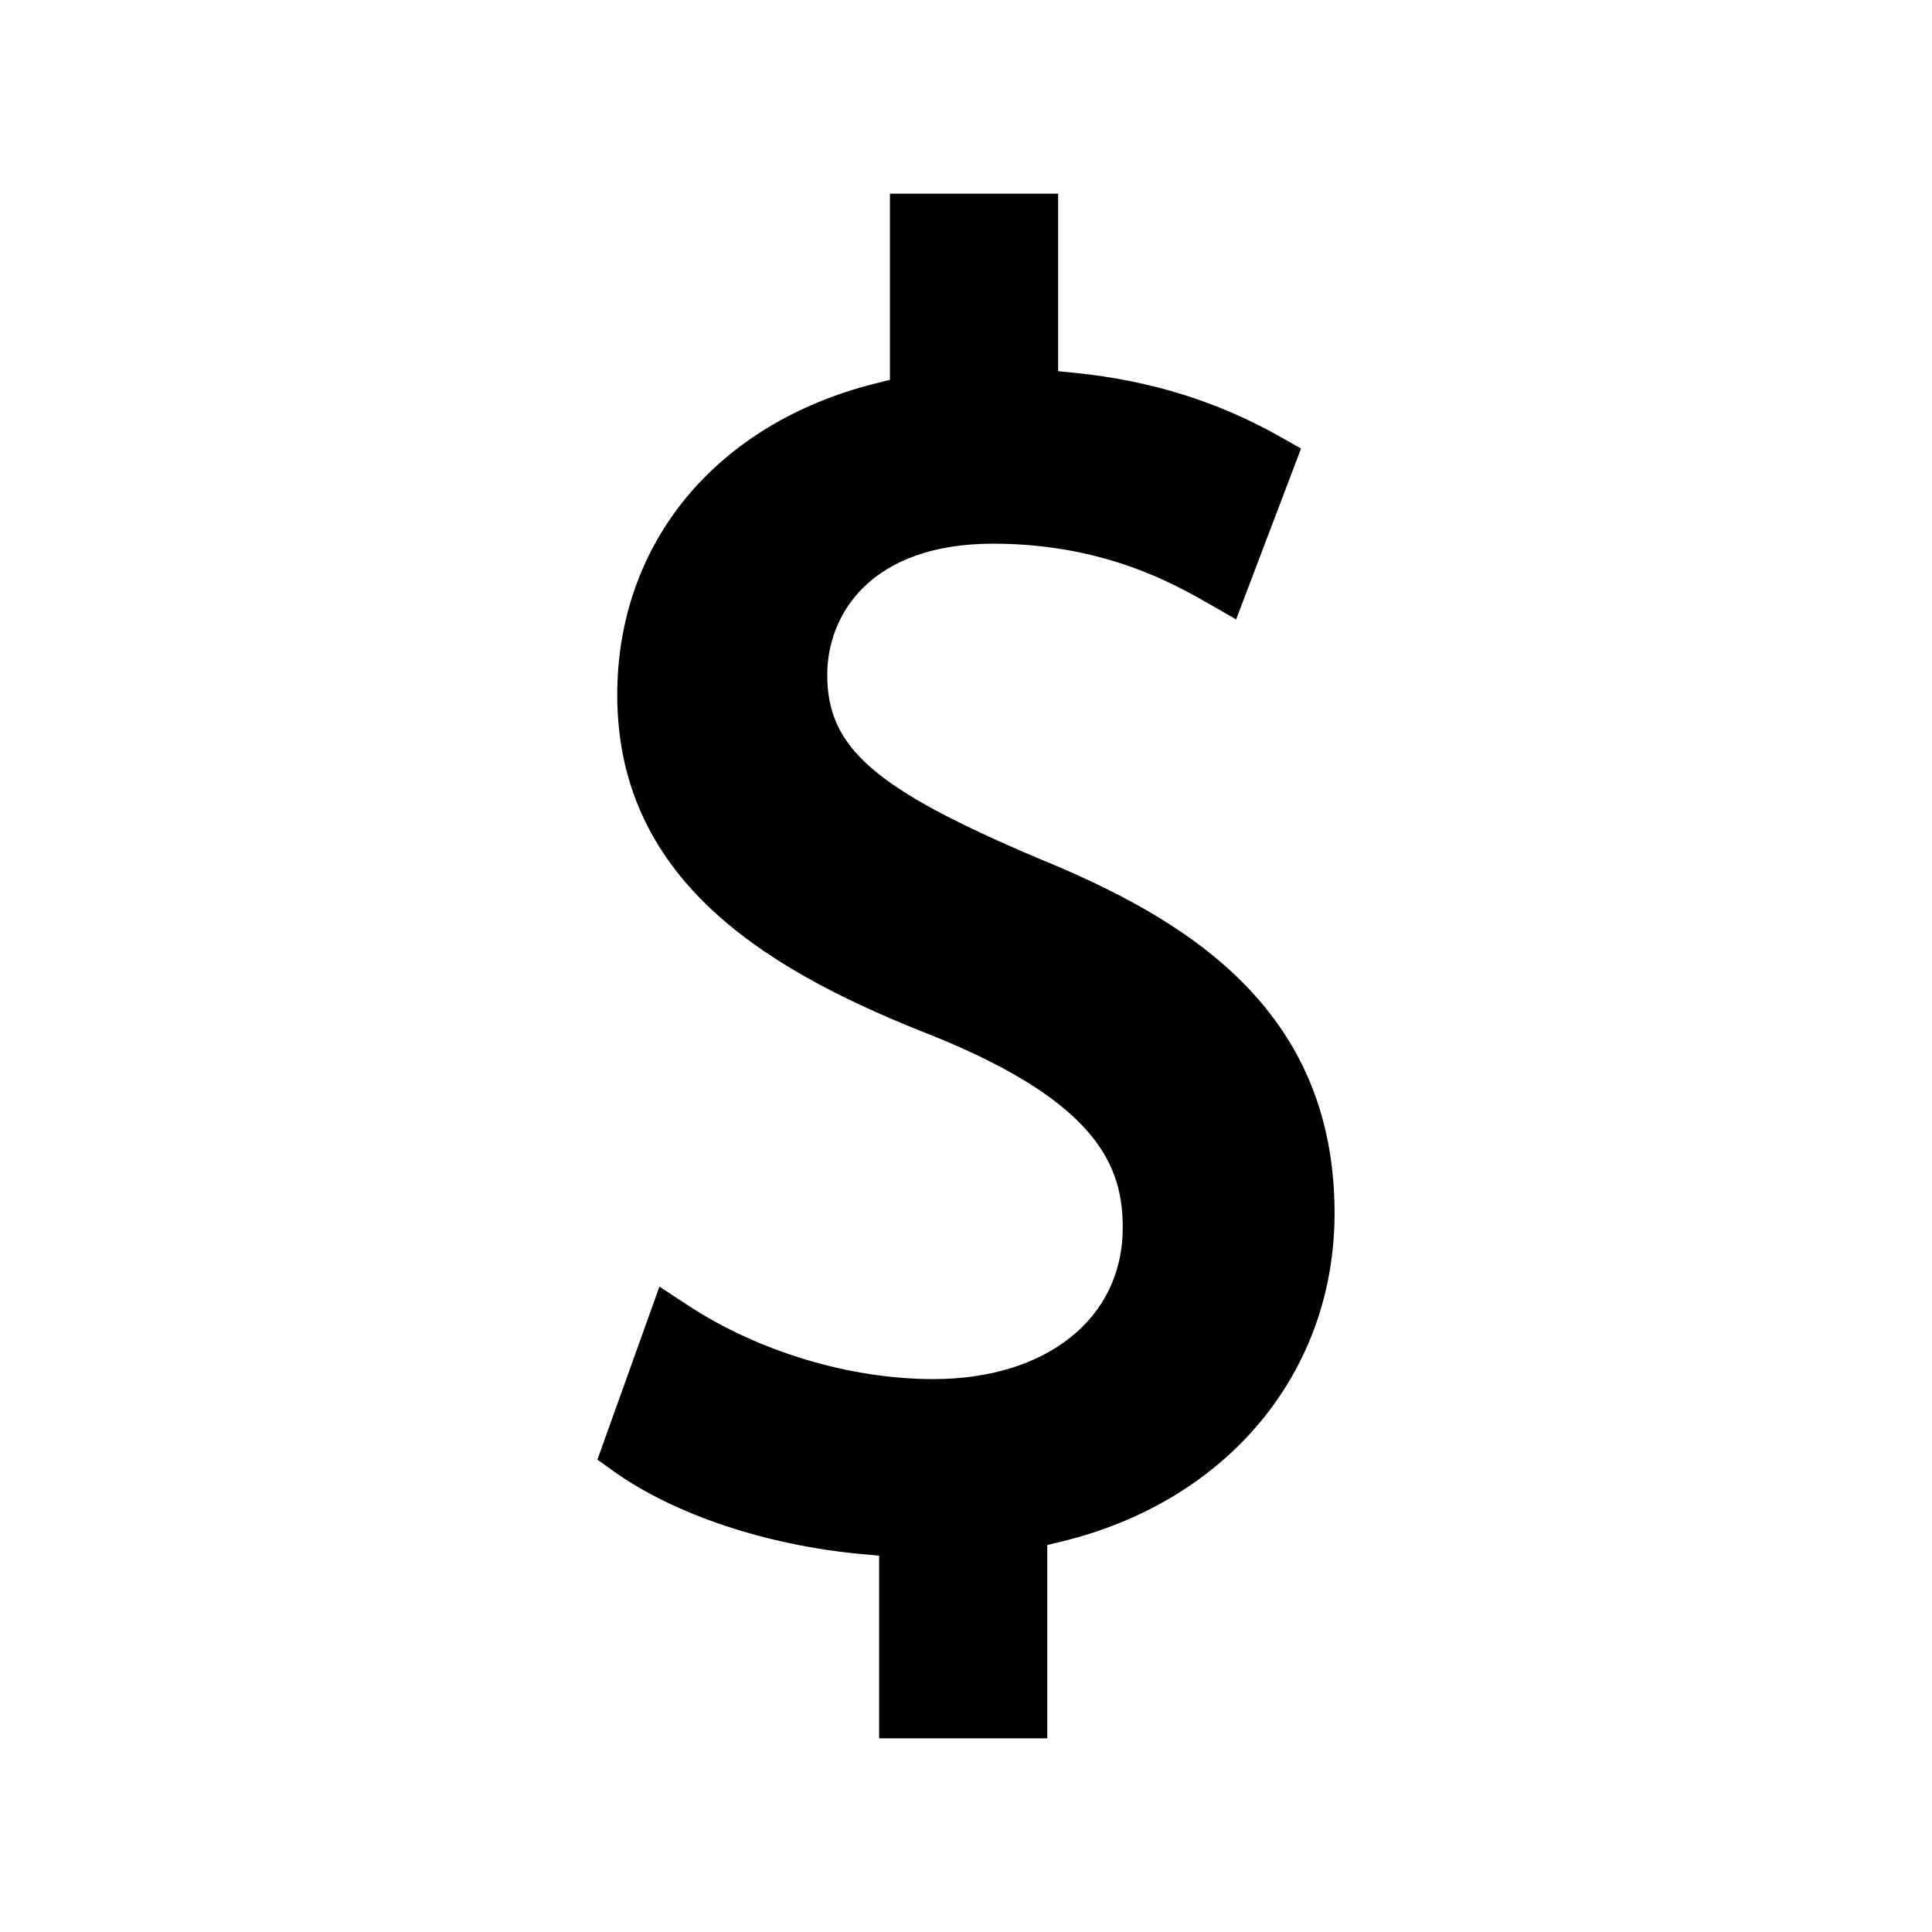
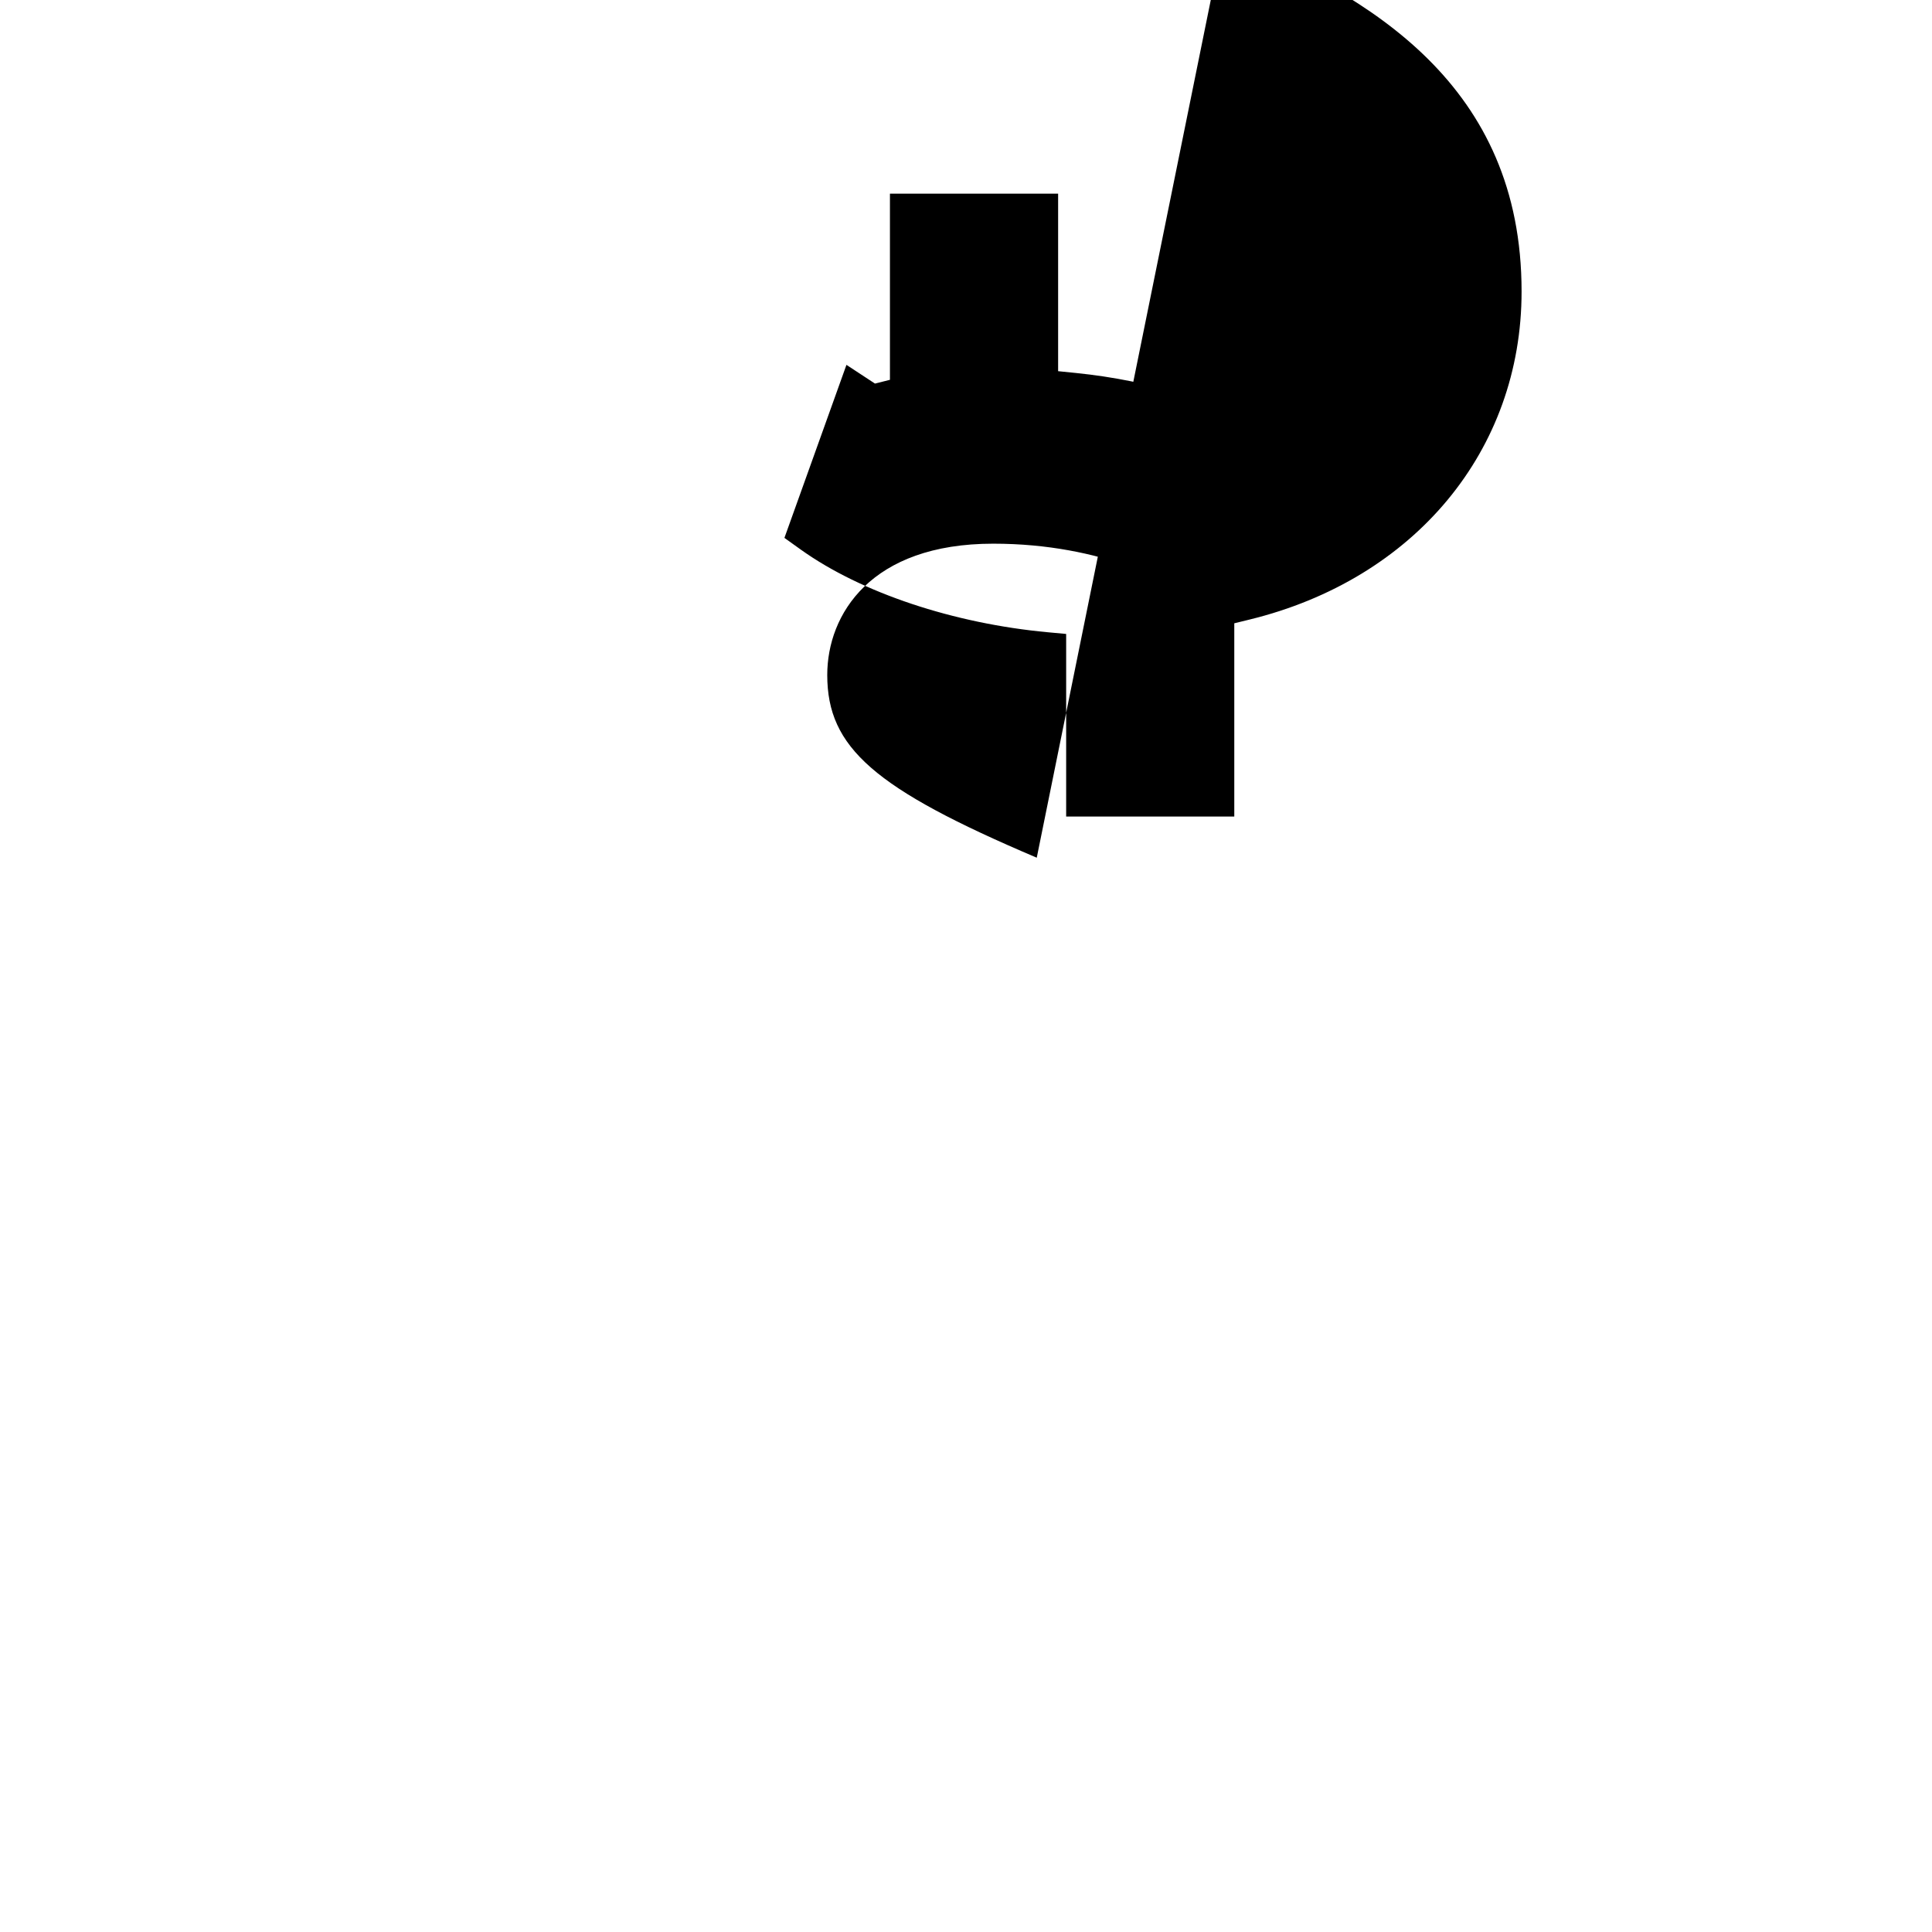
<svg xmlns="http://www.w3.org/2000/svg" fill="#000000" width="800px" height="800px" version="1.1" viewBox="144 144 512 512">
-   <path d="m418.75 371.3c-43.082-18.305-55.52-29.156-55.52-48.414 0-16.059 11.516-34.805 43.977-34.805 29.293 0 48.082 10.738 57.113 15.895l7.269 4.172 17.199-45.285-5.301-2.996c-16.605-9.414-34.391-14.984-54.363-17.023l-4.711-0.477v-47.043h-44.57v49.332l-3.969 0.996c-42.125 10.617-68.297 42.242-68.297 82.531 0 50.699 42.402 74.16 83.879 90.418 44.027 17.84 50.082 34.938 50.082 50.766 0 23.988-20.184 40.109-50.23 40.109-22.09 0-46.387-7.309-64.996-19.551l-7.555-4.961-16.438 45.855 4.383 3.137c15.945 11.387 40.43 19.57 65.512 21.879l4.766 0.441v48.395h44.555v-51.219l4.008-0.98c43.82-10.711 72.129-44.84 72.129-86.945 0.004-54.648-39.887-78.301-78.922-94.227z" />
+   <path d="m418.75 371.3c-43.082-18.305-55.52-29.156-55.52-48.414 0-16.059 11.516-34.805 43.977-34.805 29.293 0 48.082 10.738 57.113 15.895l7.269 4.172 17.199-45.285-5.301-2.996c-16.605-9.414-34.391-14.984-54.363-17.023l-4.711-0.477v-47.043h-44.57v49.332l-3.969 0.996l-7.555-4.961-16.438 45.855 4.383 3.137c15.945 11.387 40.43 19.57 65.512 21.879l4.766 0.441v48.395h44.555v-51.219l4.008-0.98c43.82-10.711 72.129-44.84 72.129-86.945 0.004-54.648-39.887-78.301-78.922-94.227z" />
</svg>